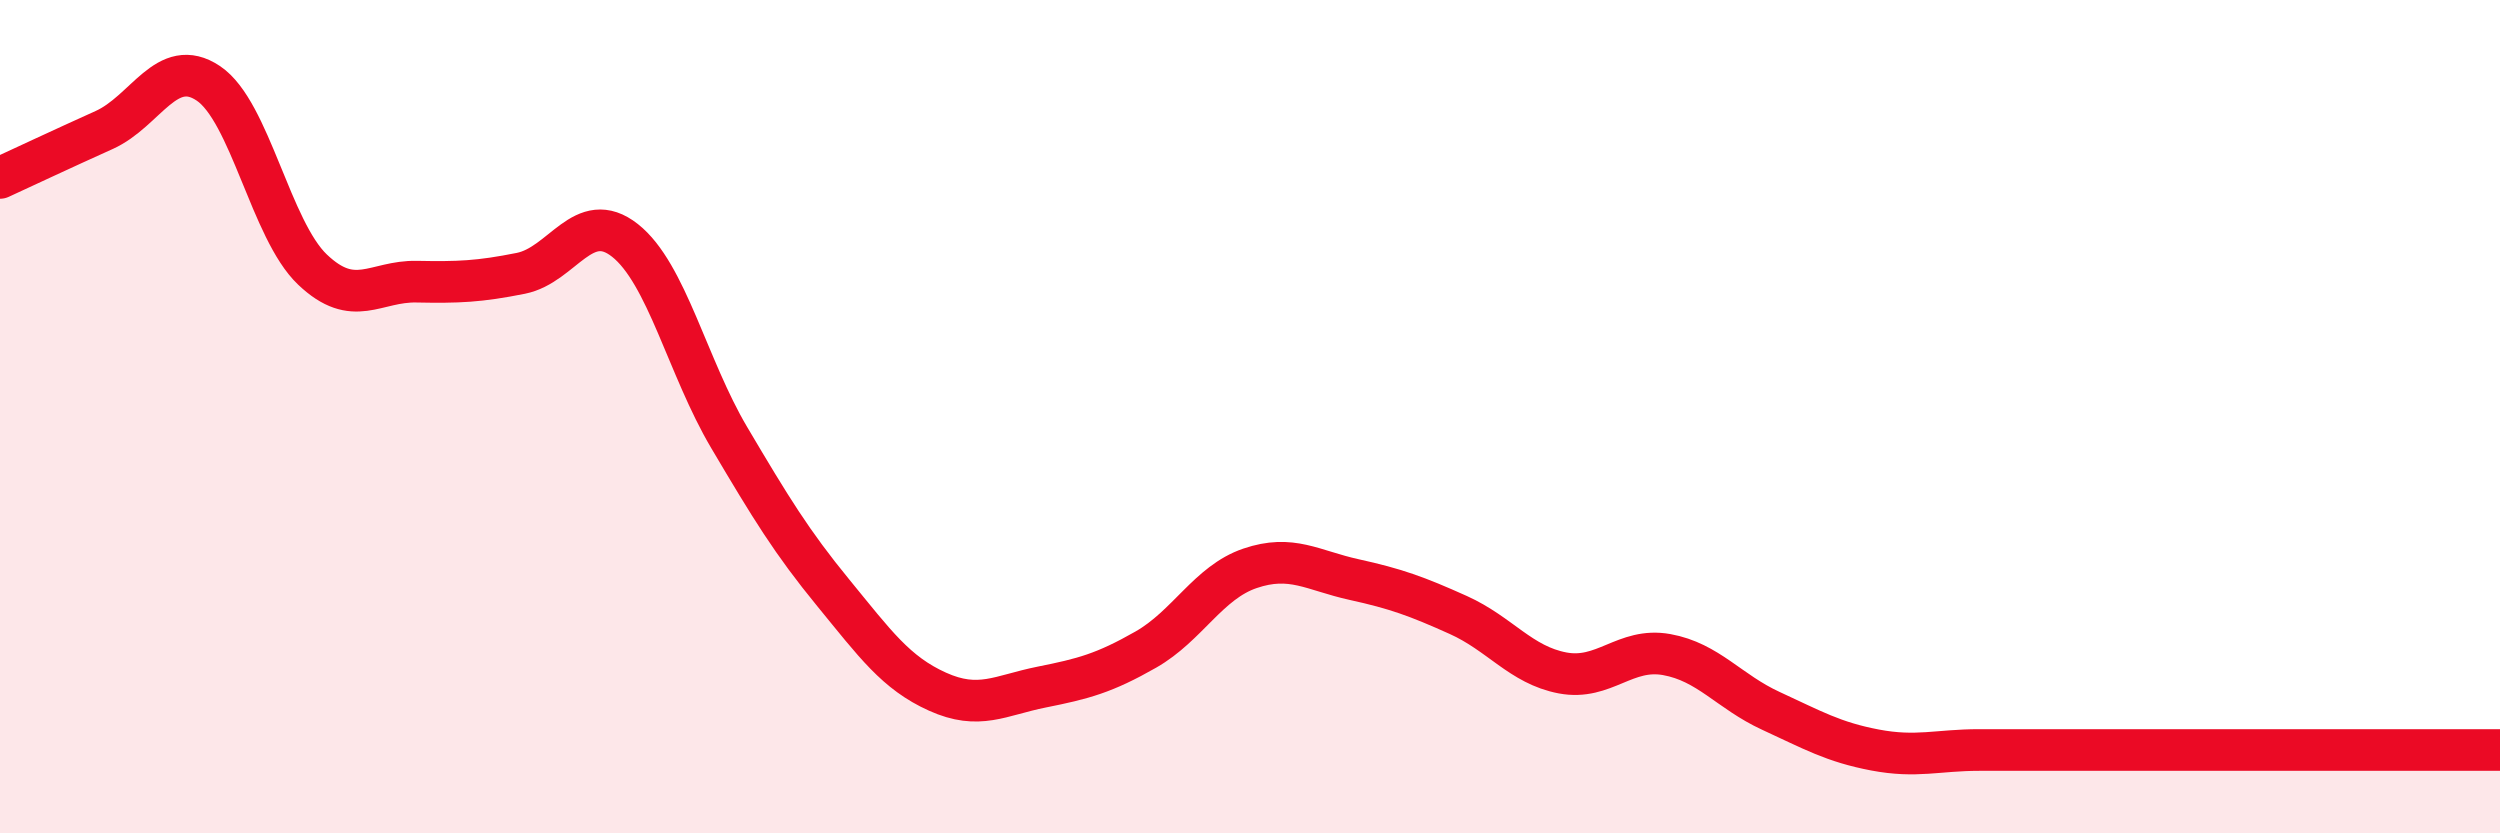
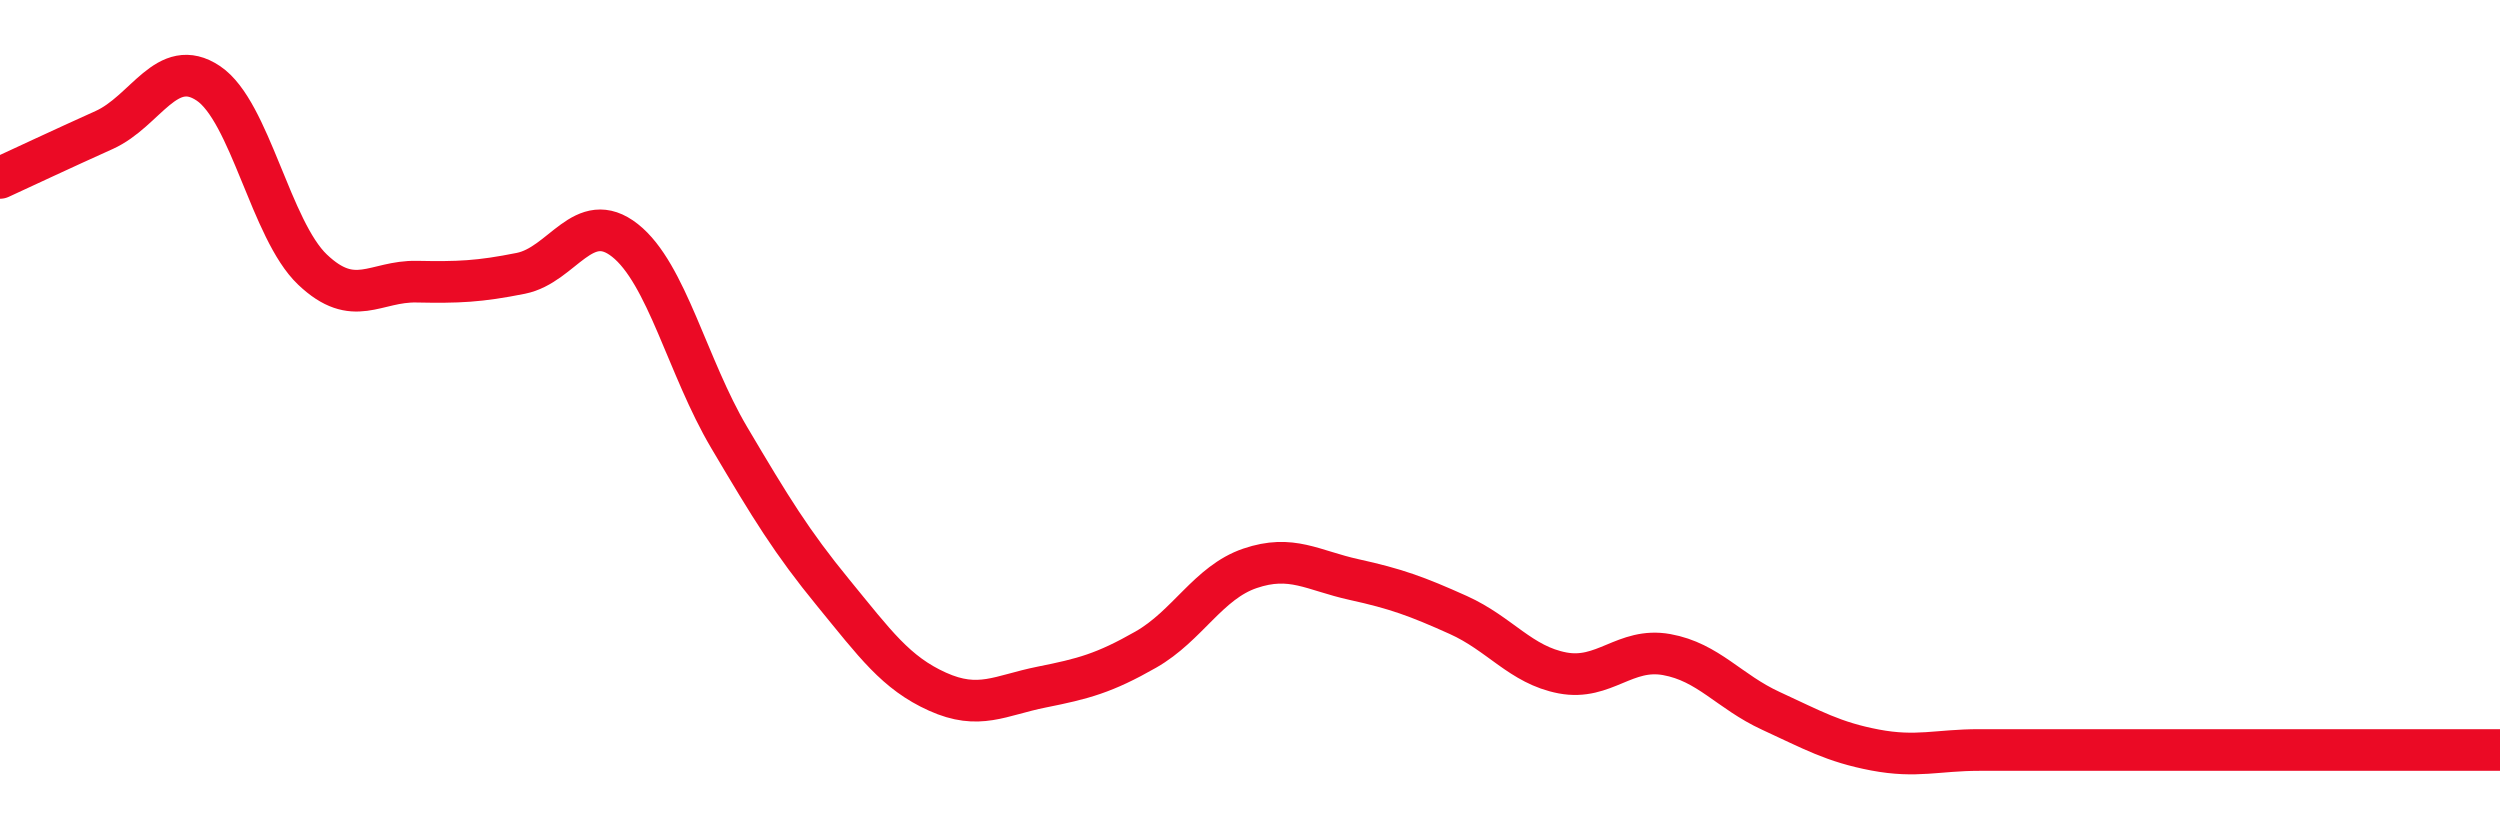
<svg xmlns="http://www.w3.org/2000/svg" width="60" height="20" viewBox="0 0 60 20">
-   <path d="M 0,4.27 C 0.5,4.04 1.5,3.57 2.5,3.12 C 3.5,2.67 4,1.33 5,2 C 6,2.67 6.5,5.52 7.5,6.47 C 8.5,7.42 9,6.74 10,6.76 C 11,6.78 11.5,6.76 12.5,6.56 C 13.5,6.36 14,4.98 15,5.77 C 16,6.56 16.5,8.81 17.5,10.5 C 18.5,12.19 19,13.01 20,14.23 C 21,15.45 21.5,16.15 22.5,16.6 C 23.5,17.05 24,16.69 25,16.49 C 26,16.29 26.5,16.16 27.5,15.59 C 28.5,15.02 29,13.98 30,13.64 C 31,13.3 31.5,13.69 32.5,13.91 C 33.5,14.13 34,14.31 35,14.76 C 36,15.21 36.5,15.96 37.5,16.15 C 38.5,16.34 39,15.53 40,15.71 C 41,15.89 41.5,16.6 42.5,17.06 C 43.5,17.52 44,17.81 45,18 C 46,18.19 46.5,18 47.5,18 C 48.5,18 49,18 50,18 C 51,18 51.5,18 52.5,18 C 53.5,18 53.5,18 55,18 C 56.5,18 59,18 60,18L60 20L0 20Z" fill="#EB0A25" opacity="0.1" stroke-linecap="round" stroke-linejoin="round" />
  <path d="M 0,4.27 C 0.5,4.04 1.5,3.57 2.5,3.12 C 3.5,2.67 4,1.33 5,2 C 6,2.67 6.5,5.52 7.5,6.47 C 8.5,7.42 9,6.74 10,6.76 C 11,6.78 11.5,6.76 12.5,6.56 C 13.5,6.36 14,4.98 15,5.77 C 16,6.56 16.5,8.81 17.5,10.5 C 18.5,12.19 19,13.01 20,14.23 C 21,15.45 21.5,16.15 22.5,16.6 C 23.5,17.05 24,16.69 25,16.49 C 26,16.29 26.5,16.16 27.5,15.59 C 28.5,15.02 29,13.98 30,13.64 C 31,13.3 31.5,13.69 32.5,13.91 C 33.5,14.13 34,14.31 35,14.76 C 36,15.21 36.5,15.96 37.5,16.15 C 38.5,16.34 39,15.53 40,15.71 C 41,15.89 41.5,16.6 42.5,17.06 C 43.5,17.52 44,17.81 45,18 C 46,18.19 46.5,18 47.5,18 C 48.5,18 49,18 50,18 C 51,18 51.5,18 52.5,18 C 53.5,18 53.5,18 55,18 C 56.5,18 59,18 60,18" stroke="#EB0A25" stroke-width="1" fill="none" stroke-linecap="round" stroke-linejoin="round" />
</svg>